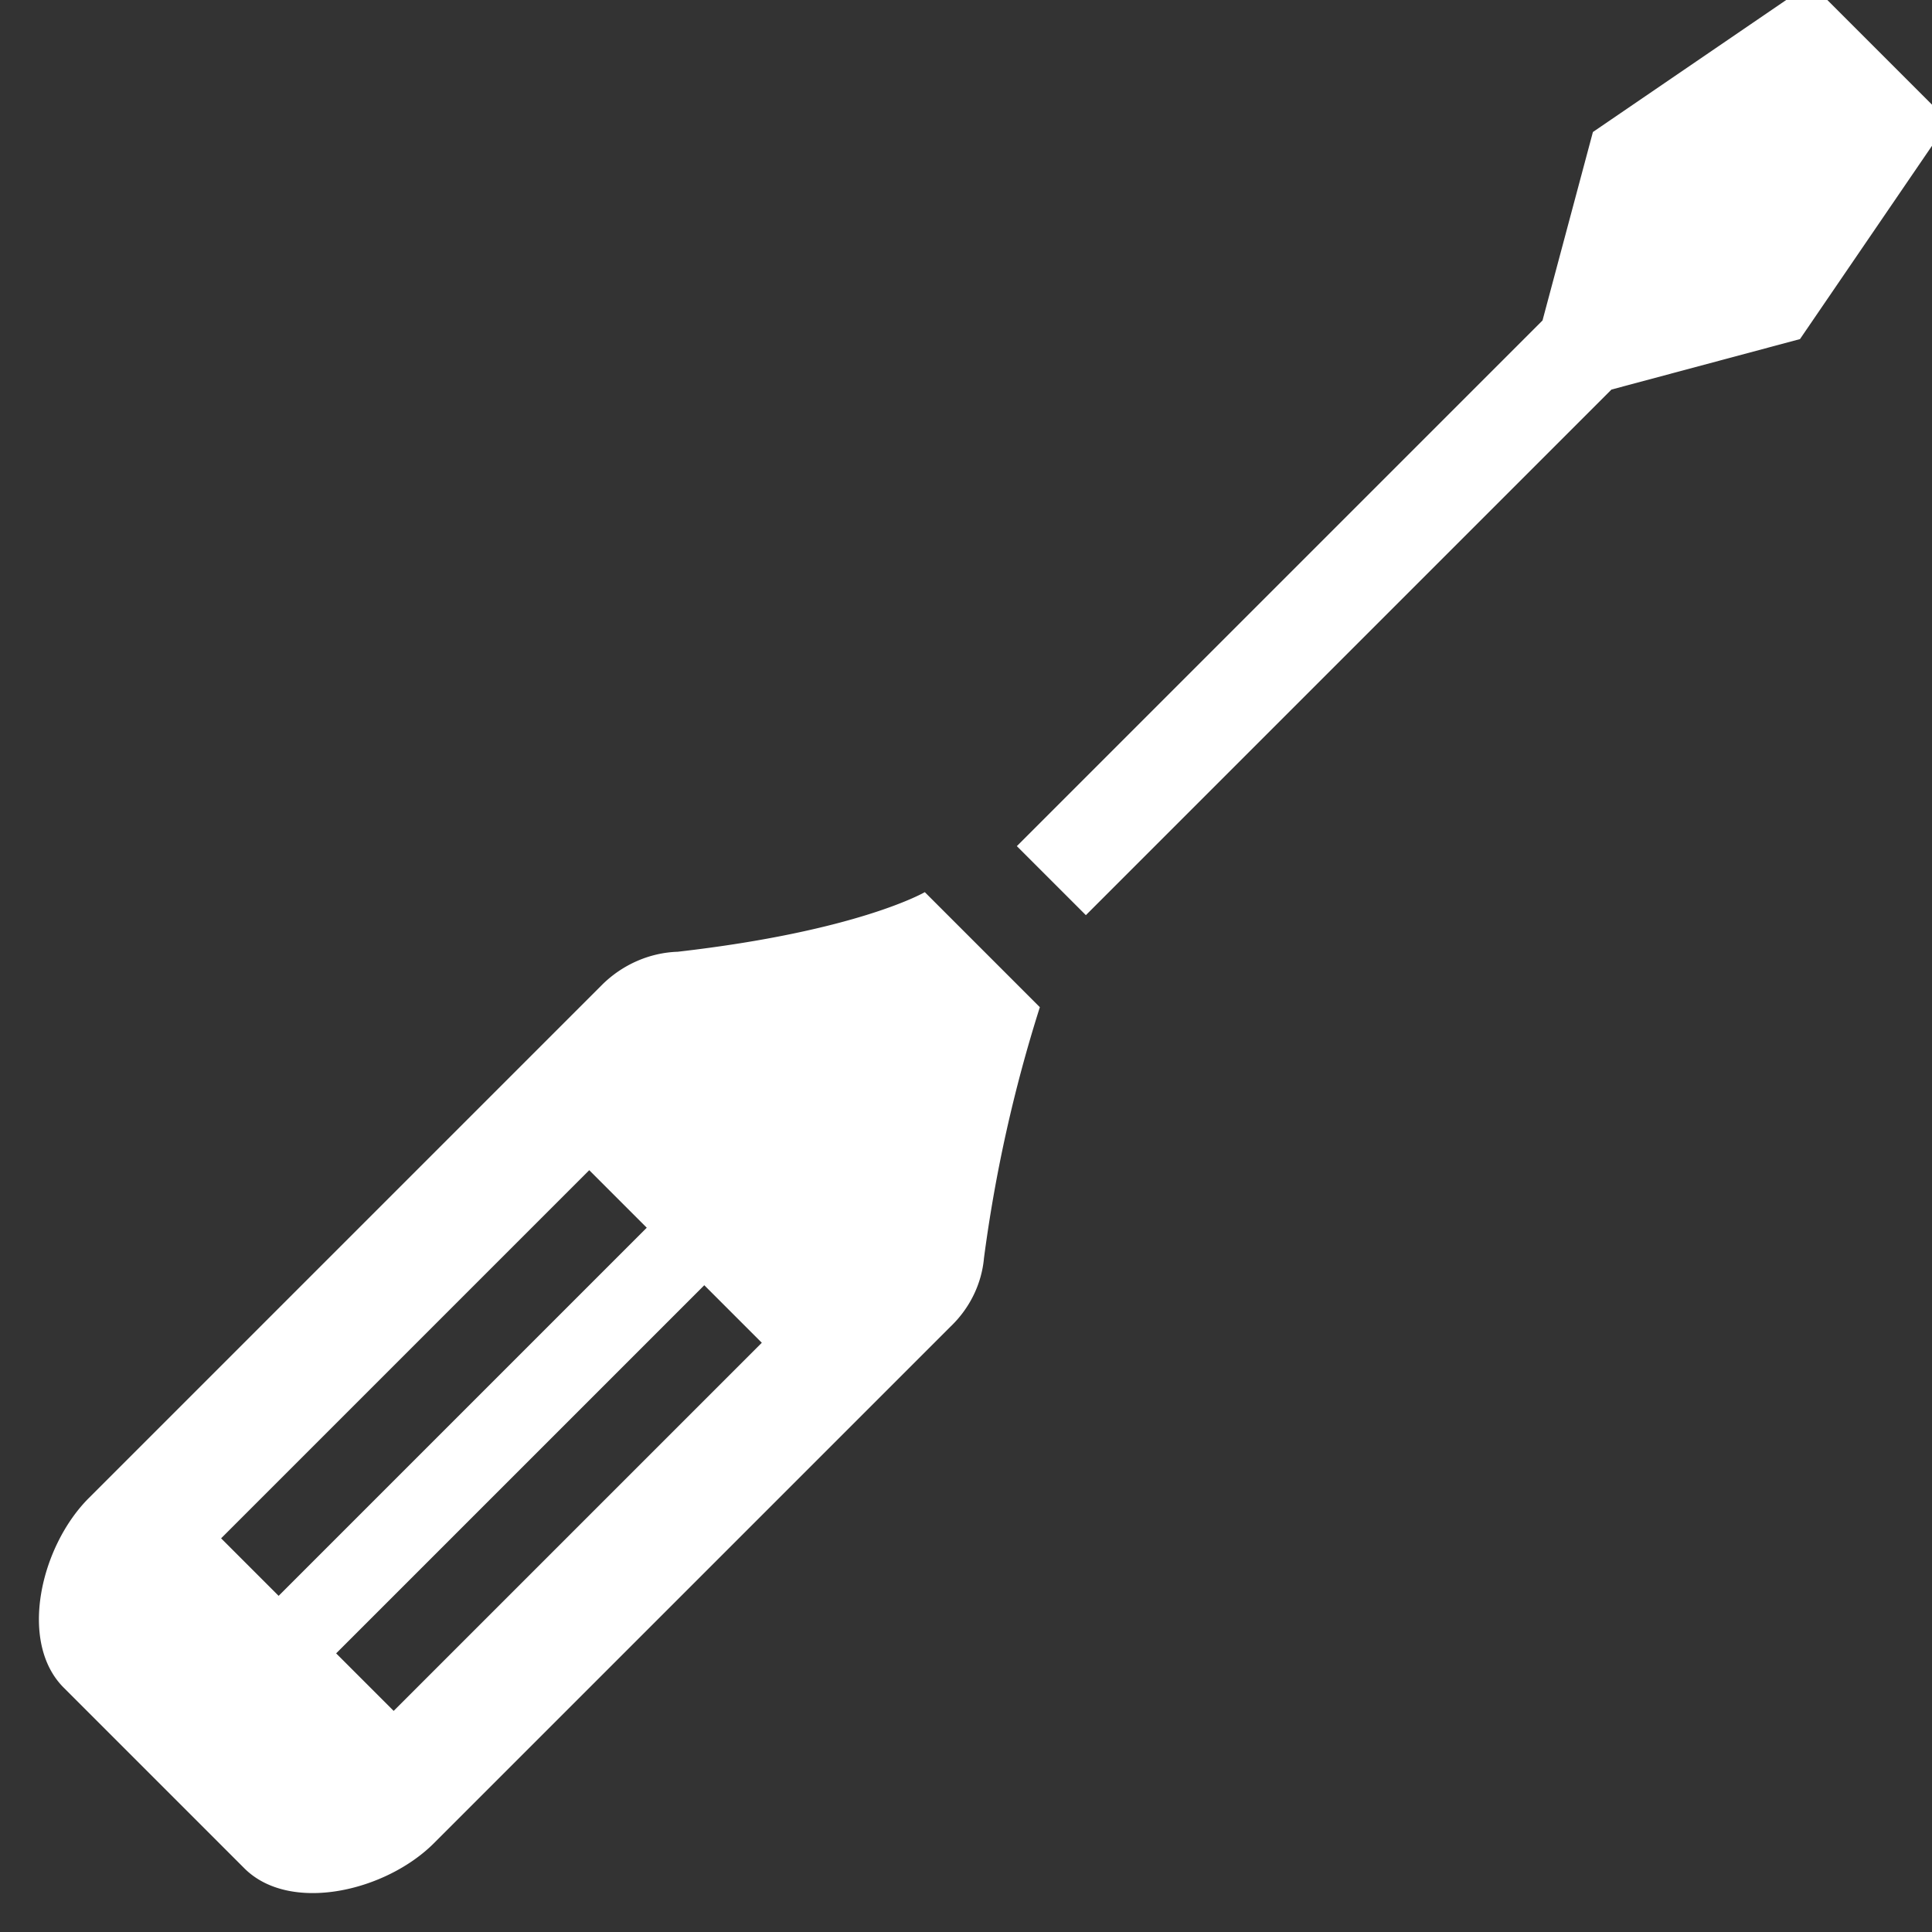
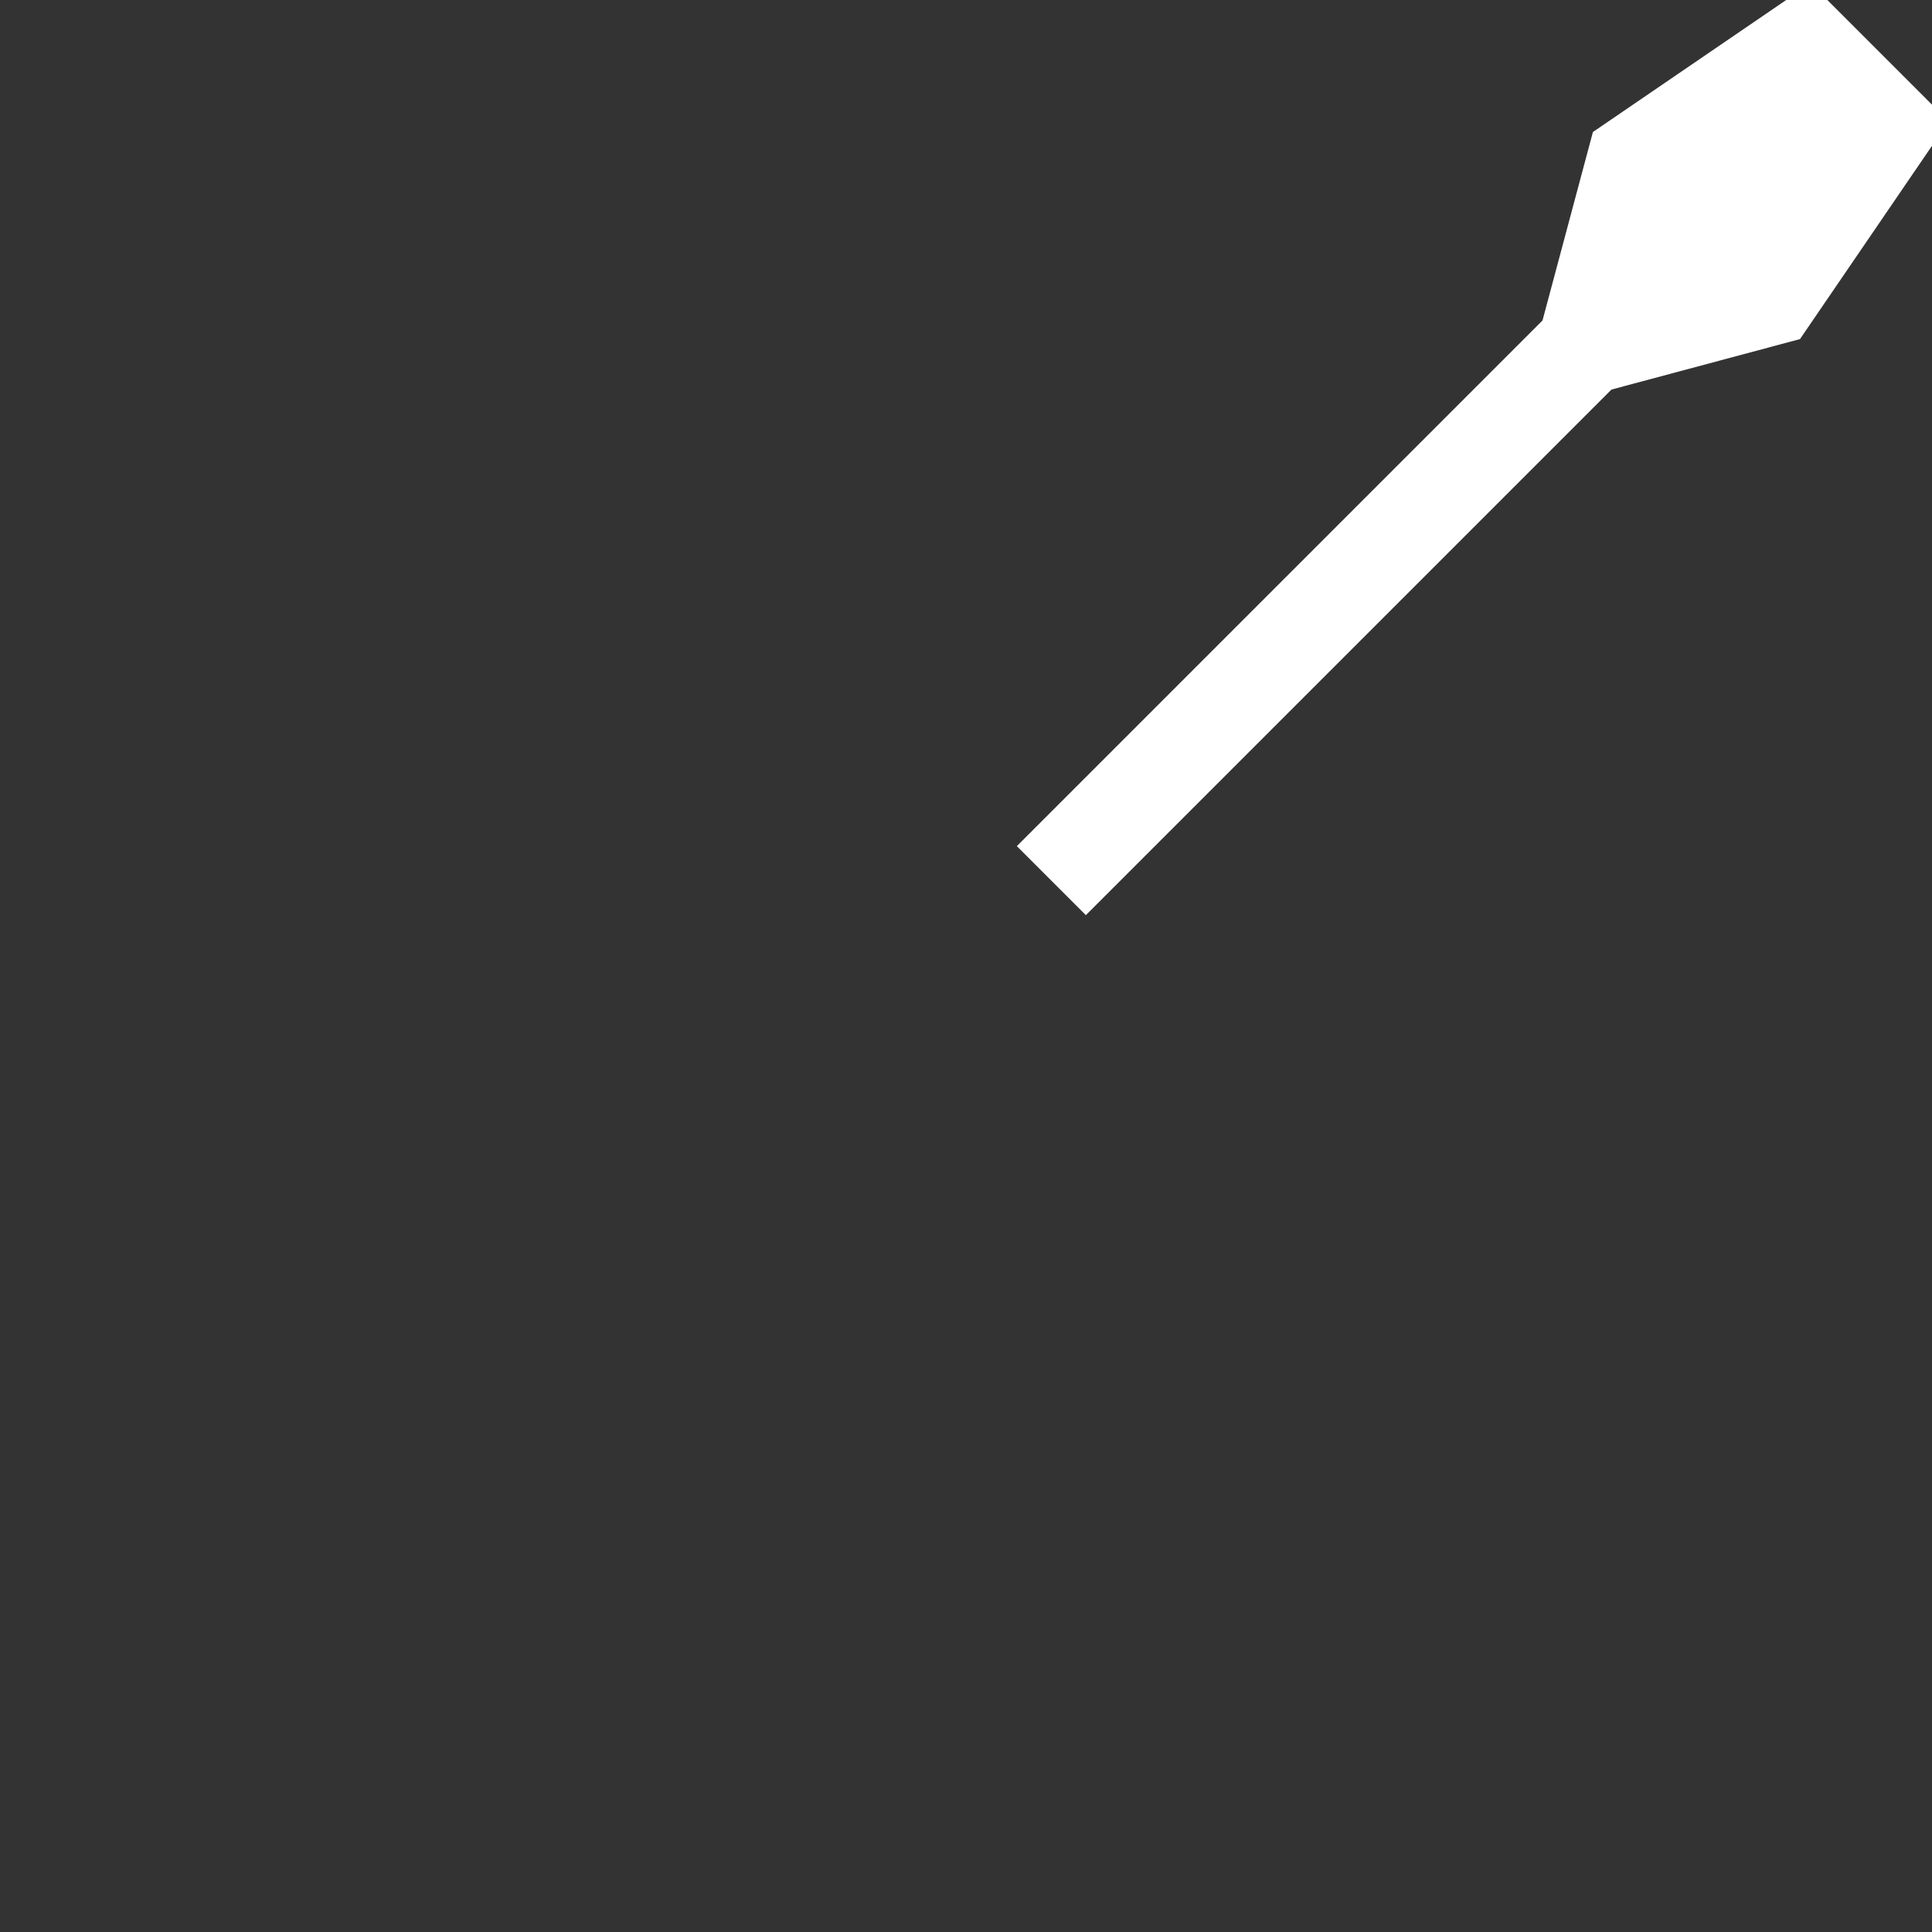
<svg xmlns="http://www.w3.org/2000/svg" width="19" height="19" viewBox="0 0 19 19">
  <rect x="0" y="0" width="19" height="19" fill="#333333" stroke="none" />
  <g>
    <g transform="rotate(45 10 9)">
      <g>
-         <path fill="#fff" d="M11.2 18.867h-.8v-5.12h.8zm-1.6 0h-.8v-5.12h.8zm2.556-7.254A14.341 14.341 0 0 1 10.8 9.48H9.2s-.192.734-1.304 2.133c-.19.203-.297.478-.296.764v7.13C7.6 20.18 8.112 21 8.744 21h2.512c.632 0 1.144-.82 1.144-1.493v-7.19c.005-.259-.082-.51-.244-.704z" />
-       </g>
+         </g>
      <g>
        <path fill="#fff" d="M10.96-3H9.04L8.56-.452l.96 1.661V8.52h.96V1.21l.96-1.662L10.96-3z" />
      </g>
    </g>
  </g>
</svg>